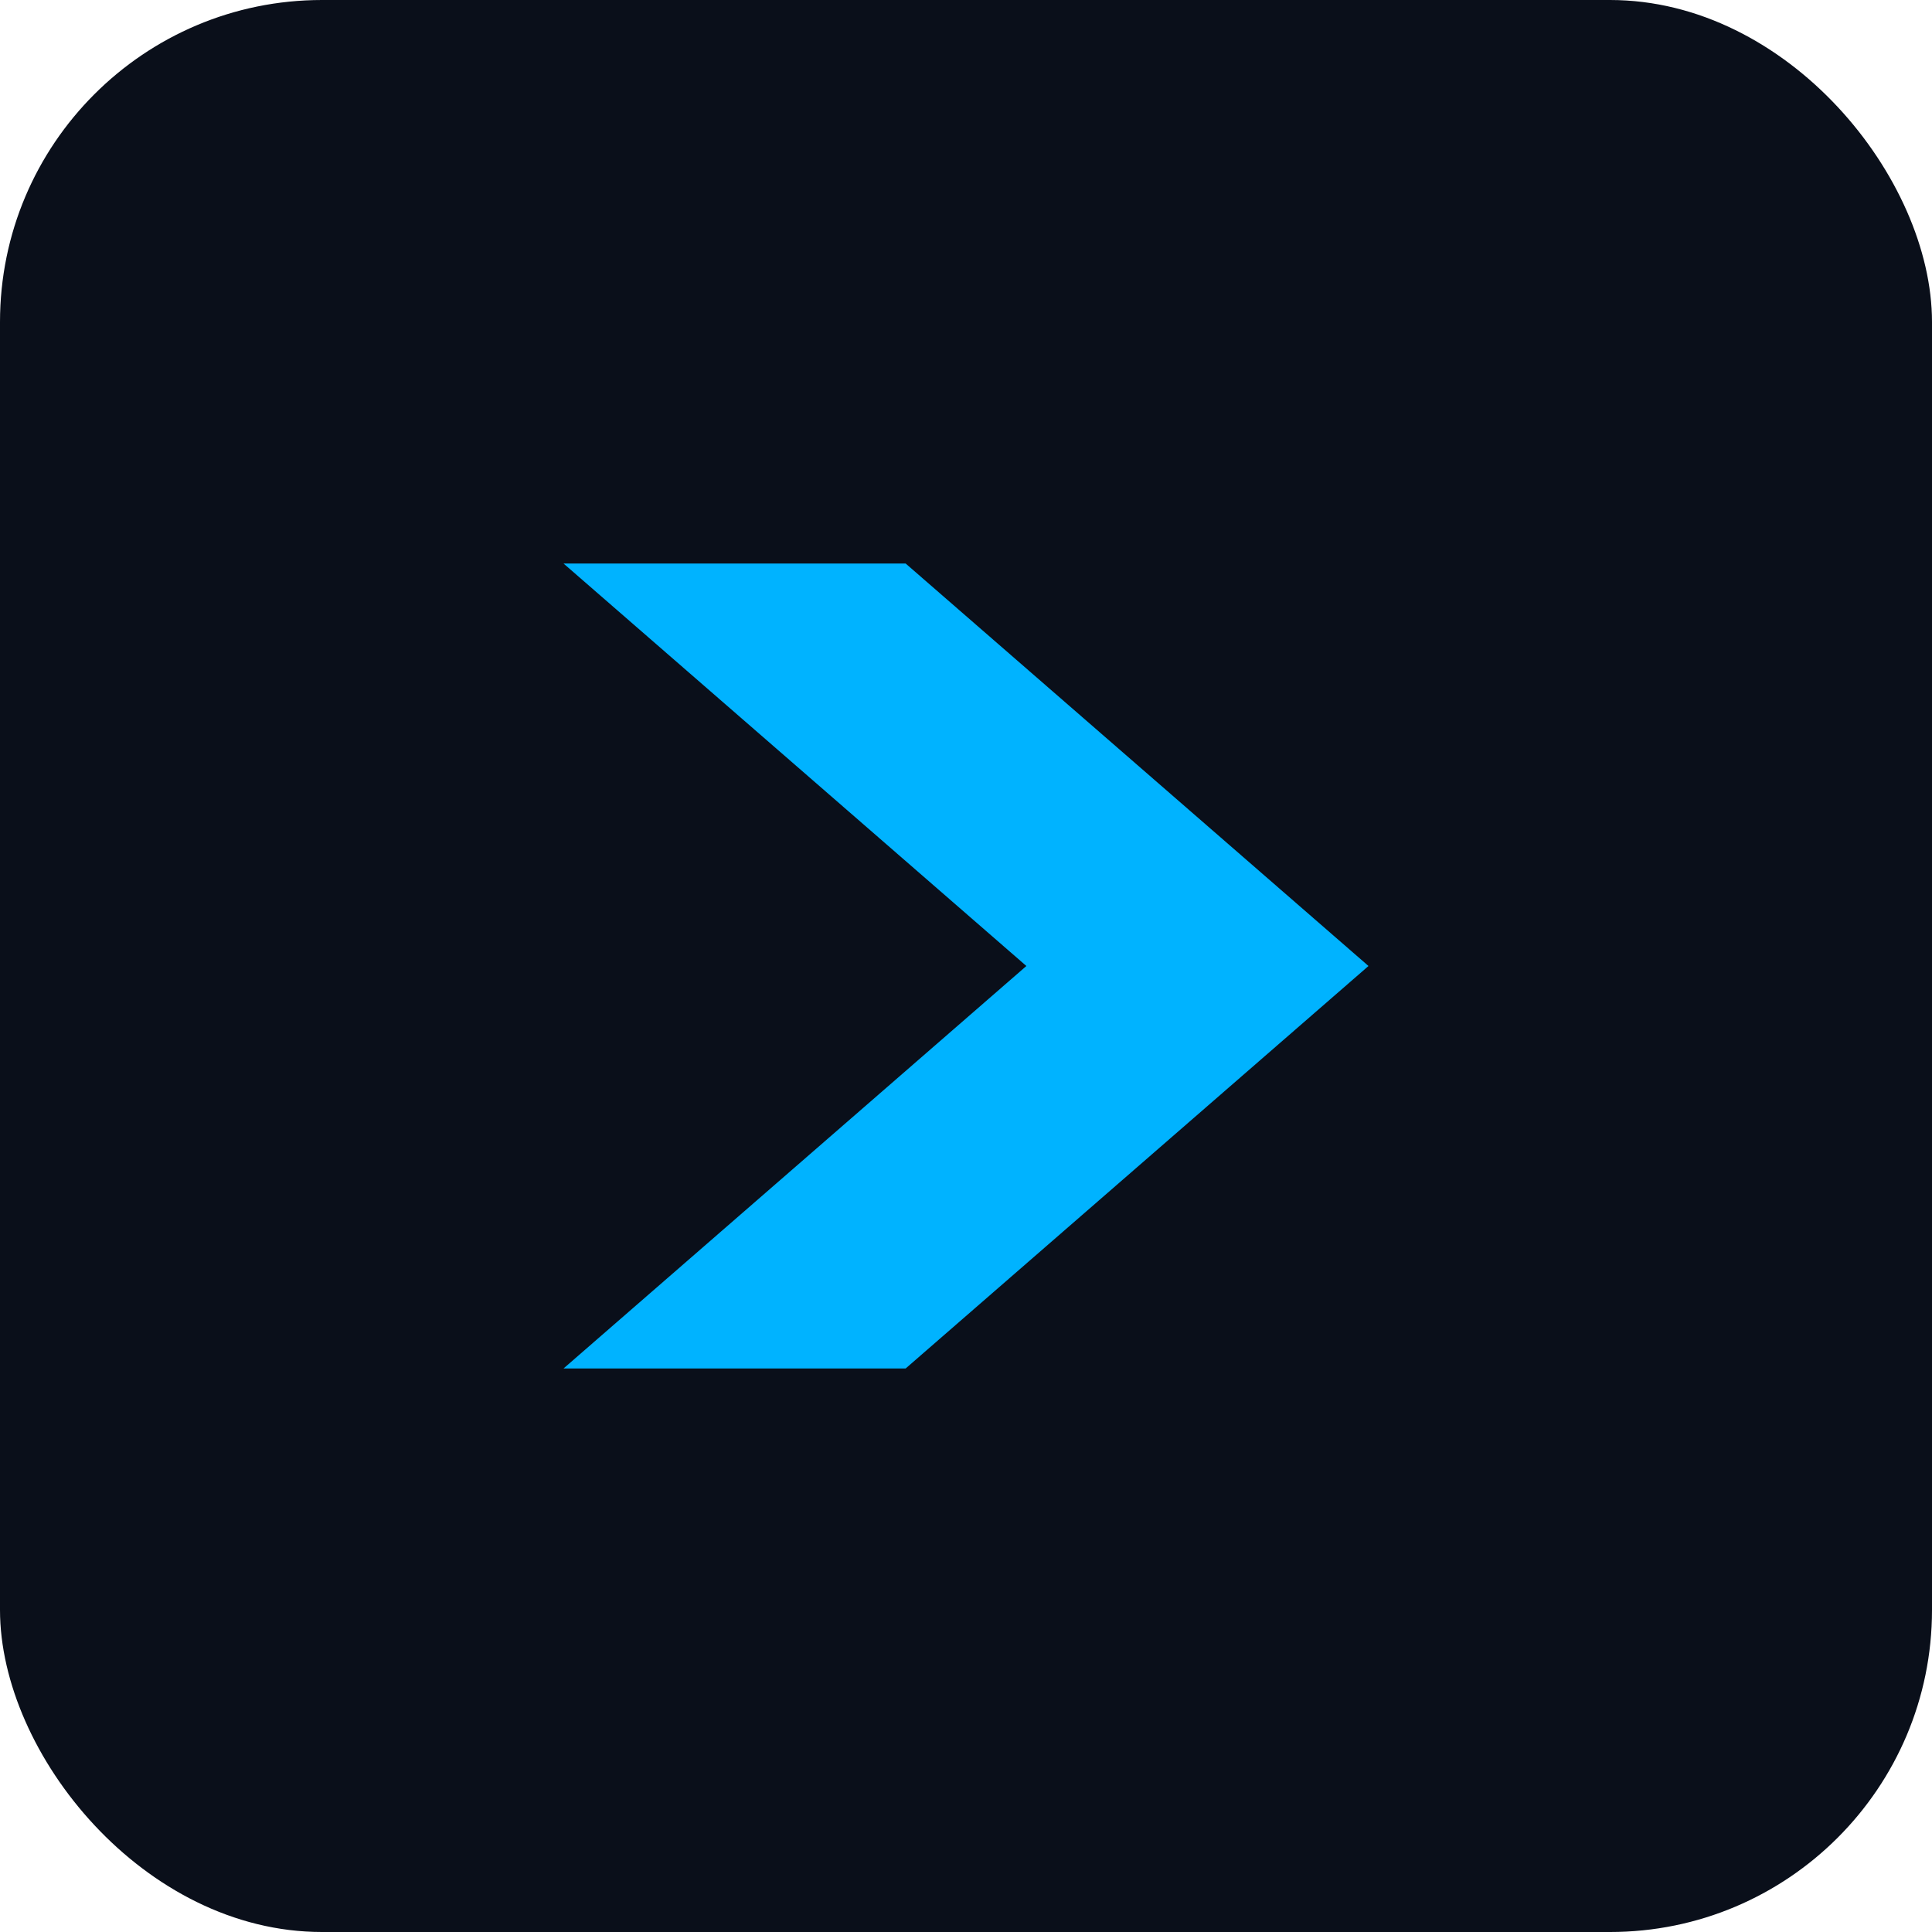
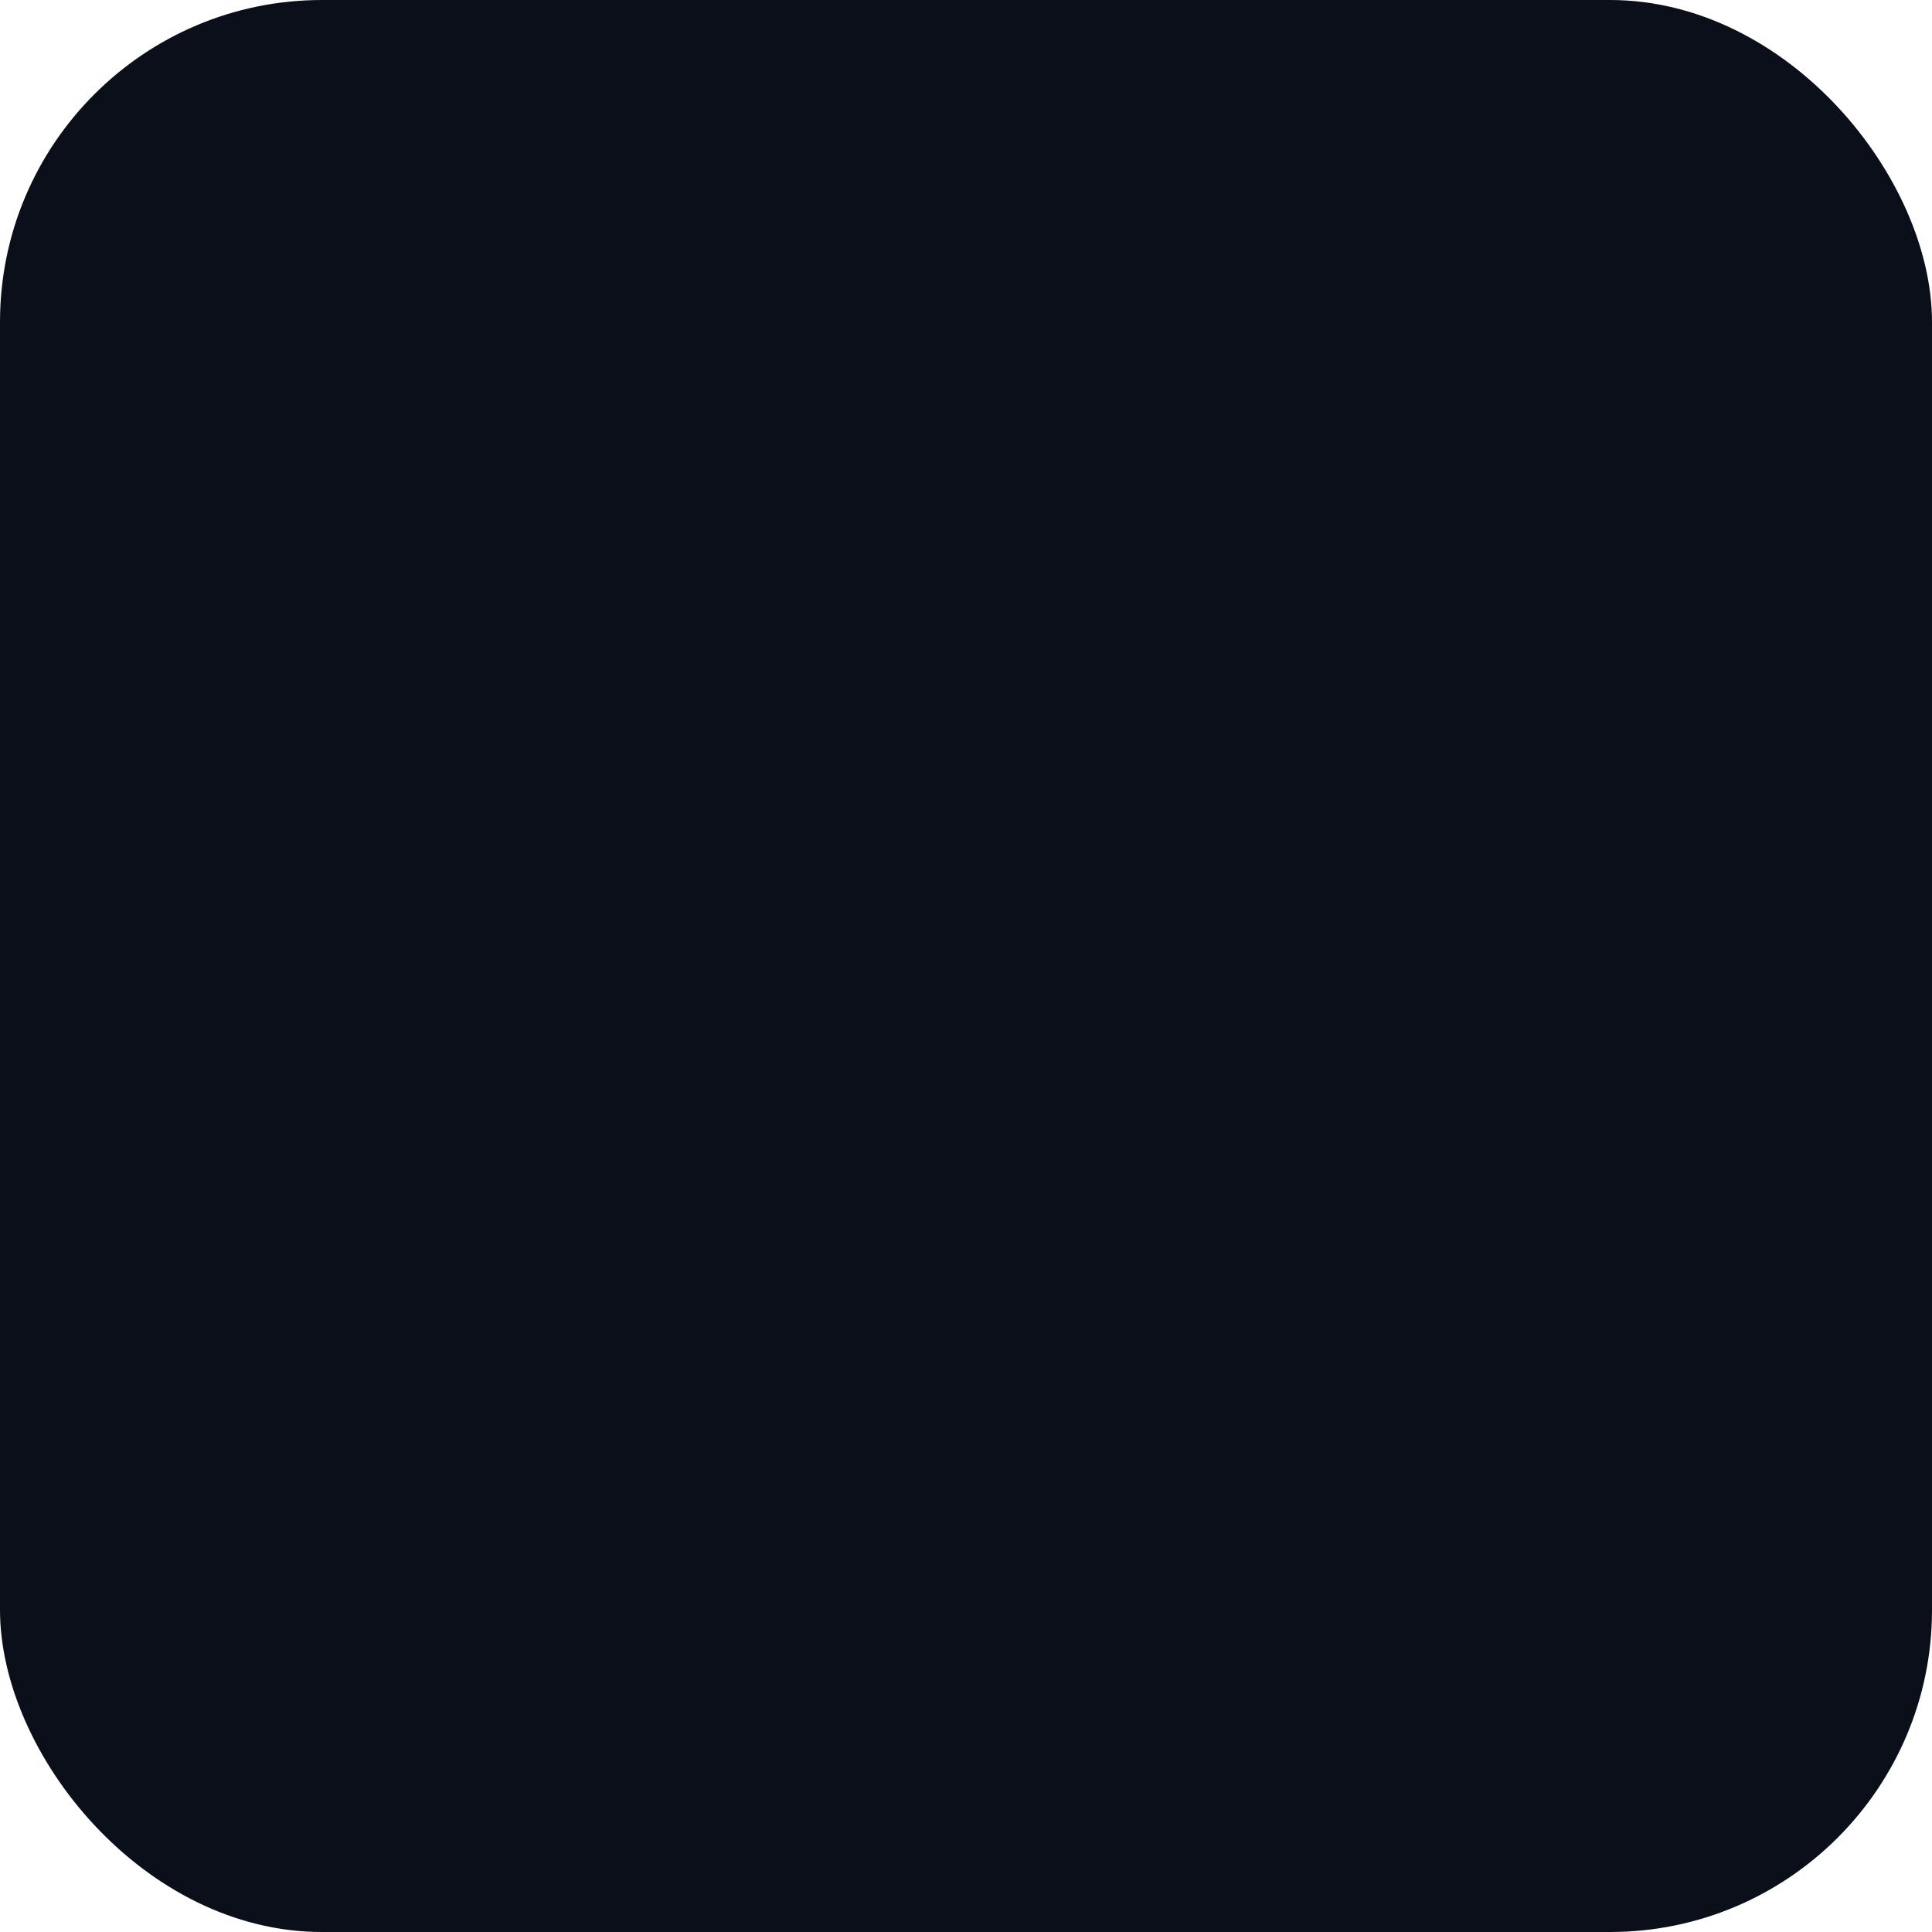
<svg xmlns="http://www.w3.org/2000/svg" width="48" height="48" viewBox="0 0 48 48" fill="none">
  <rect width="48" height="48" rx="8" fill="#0A0F1A" />
-   <path d="M14 14H22.5L34 24L22.5 34H14L25.5 24L14 14Z" fill="#00B3FF" />
</svg>